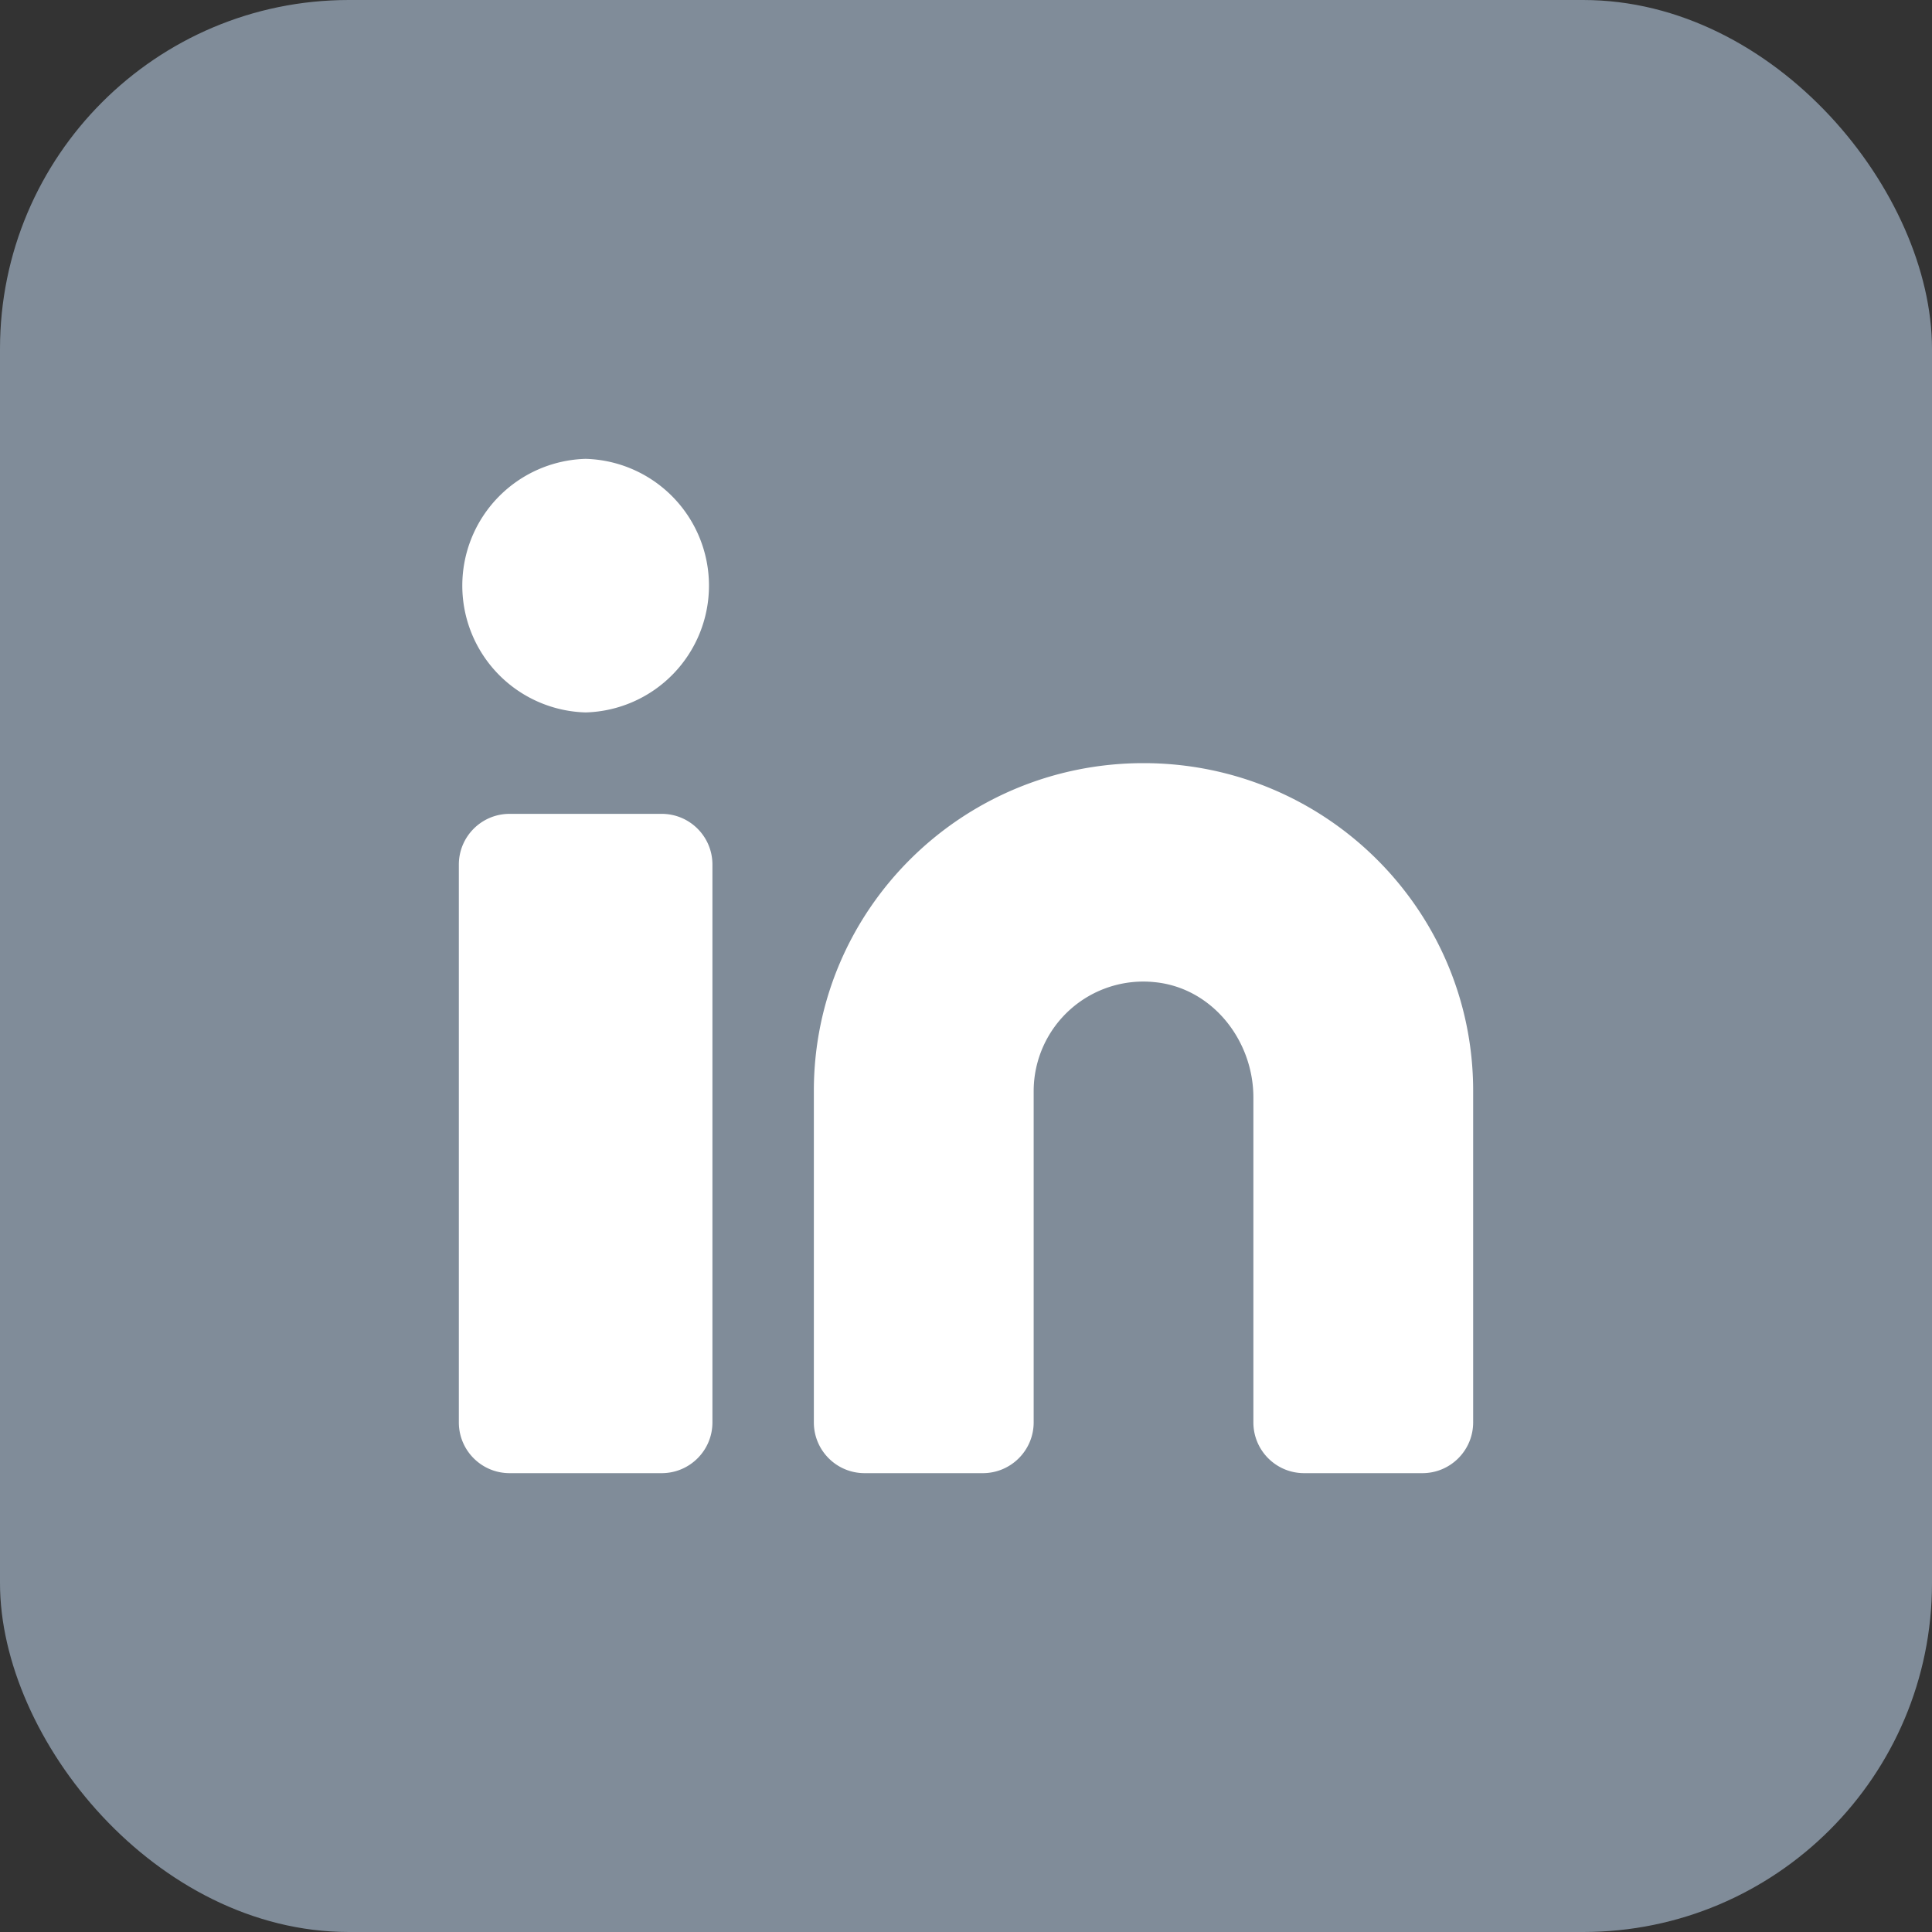
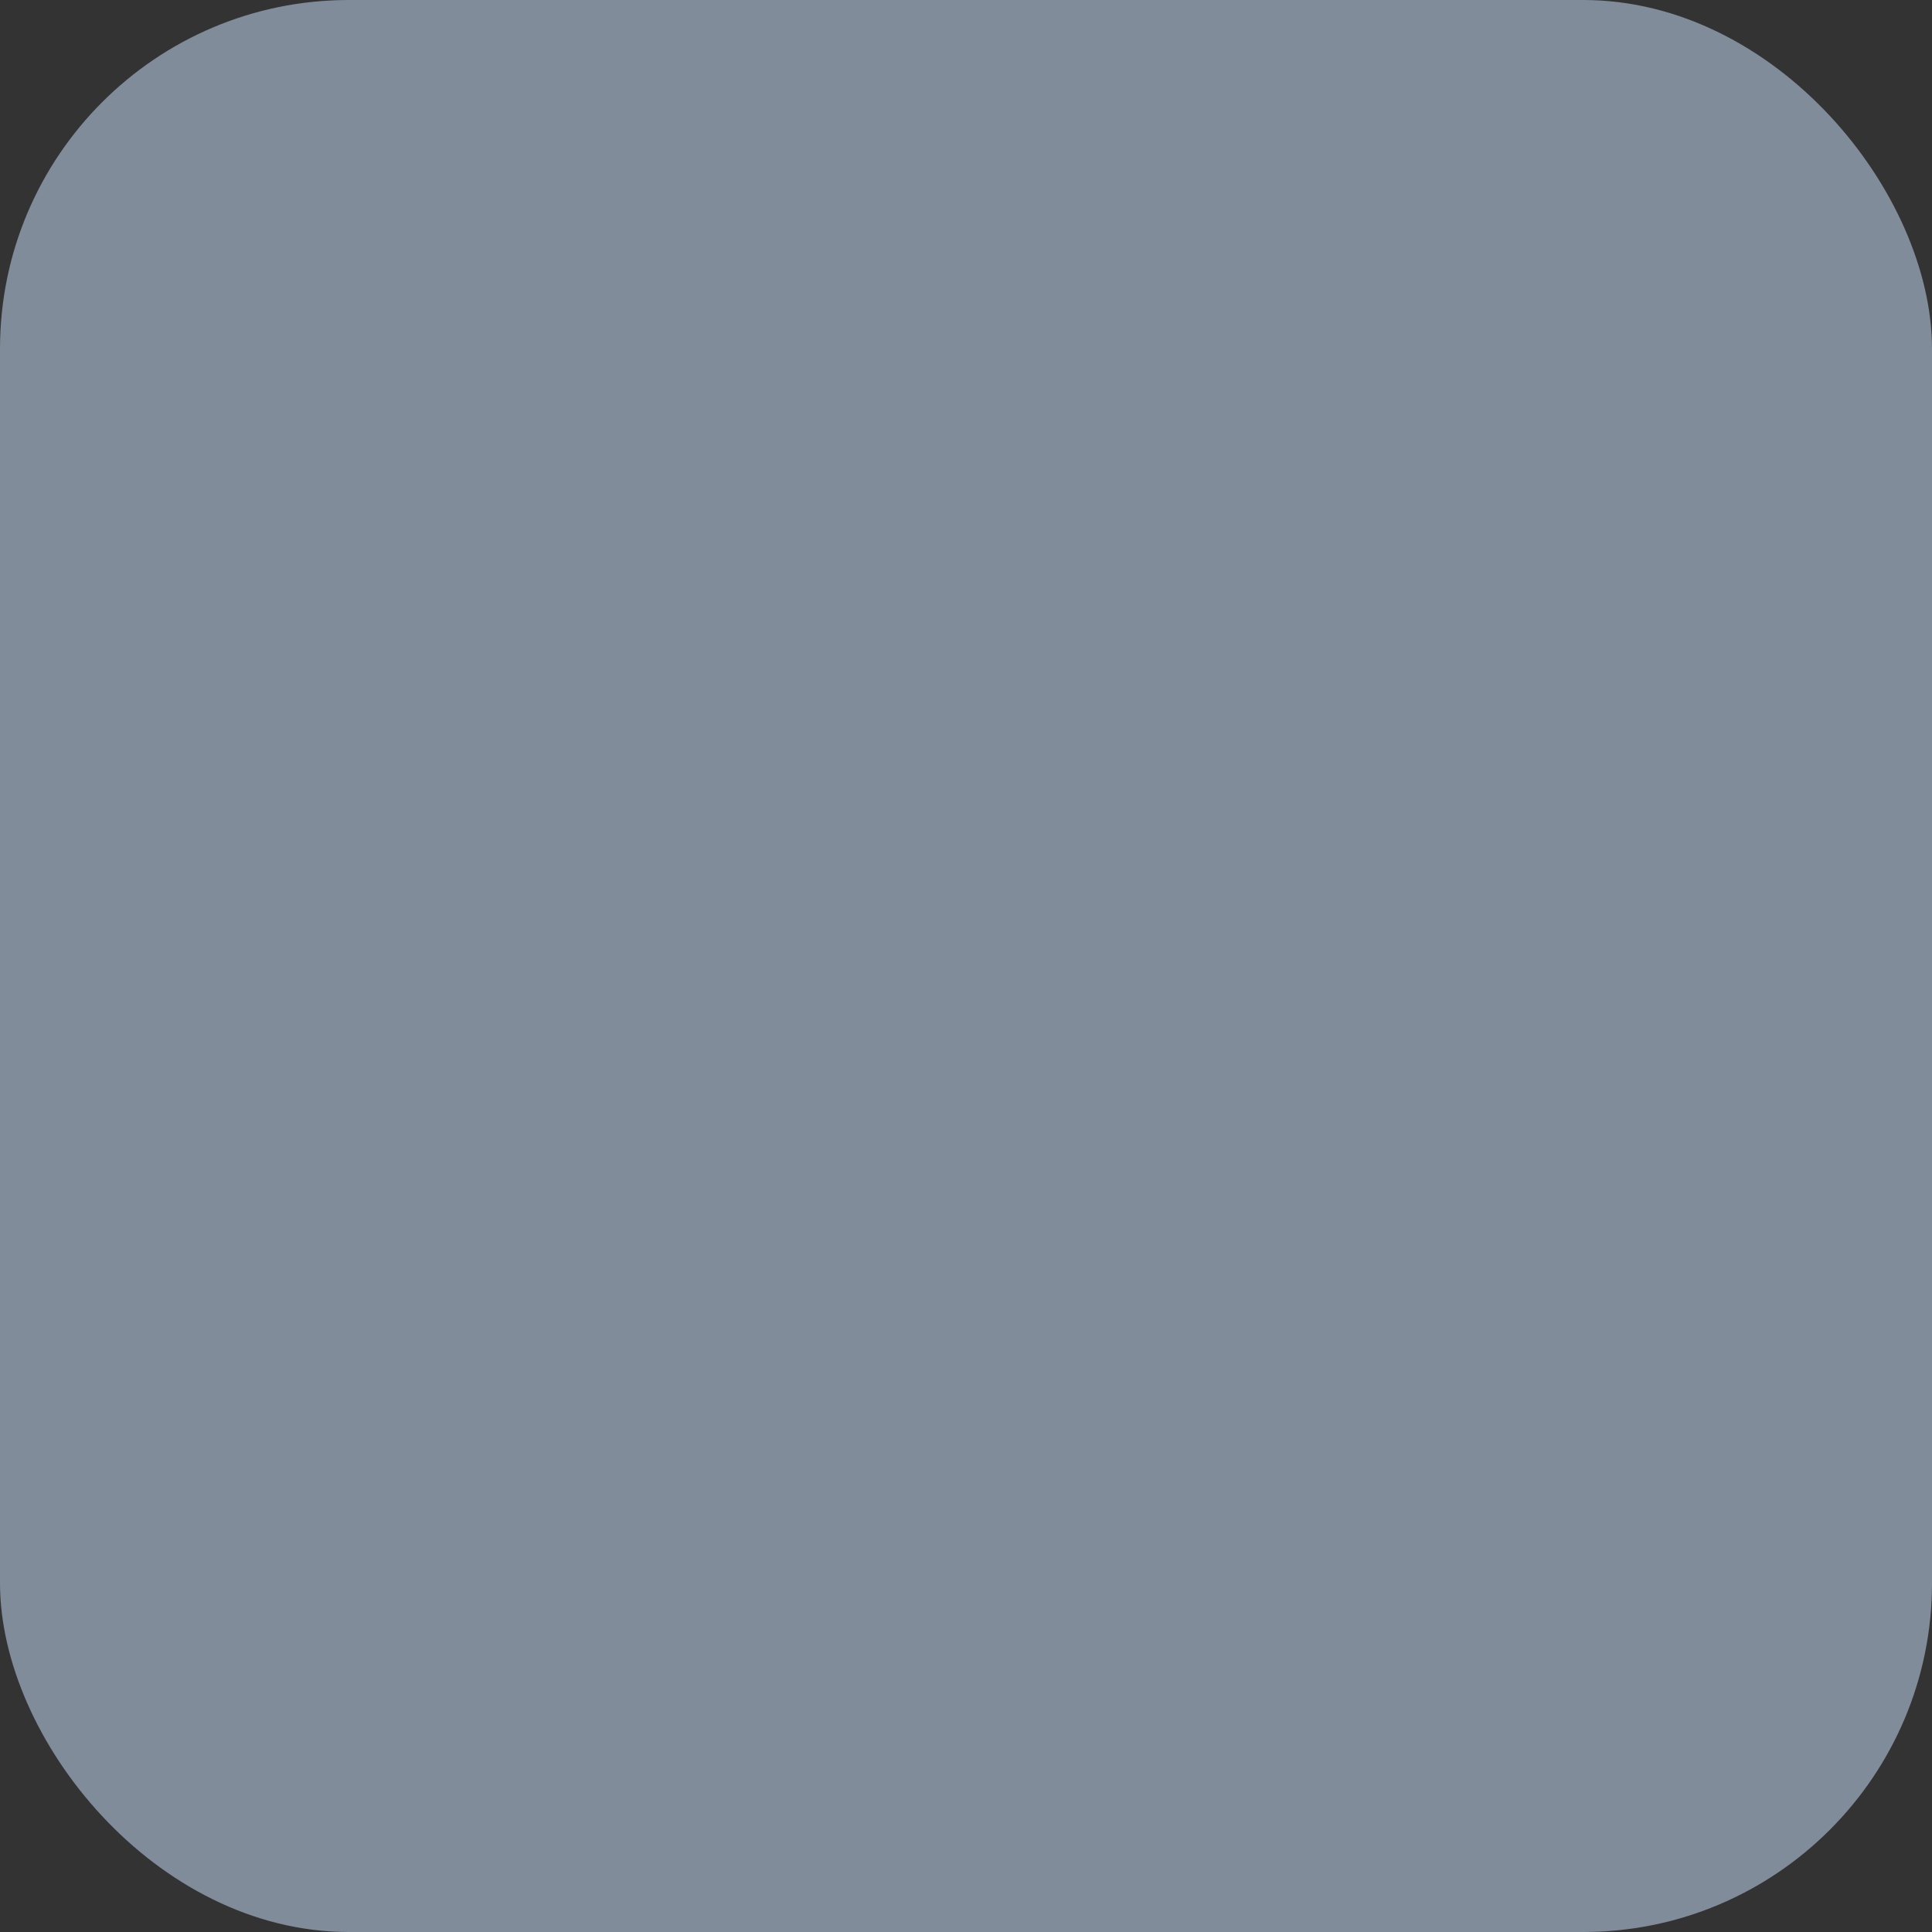
<svg xmlns="http://www.w3.org/2000/svg" xmlns:xlink="http://www.w3.org/1999/xlink" width="40" height="40" viewBox="0 0 40 40" version="1.1">
  <rect x="0" y="0" width="40" height="40" fill="#333333" stroke="none" />
  <defs>
-     <path d="M17.675 9.8c3.769 0 6.825 3.038 6.825 6.783v6.866c0 .58-.47 1.051-1.05 1.051H21c-.58 0-1.05-.47-1.05-1.05v-6.727c0-1.188-.856-2.27-2.039-2.388a2.27 2.27 0 0 0-2.51 2.248v6.866c0 .58-.472 1.051-1.052 1.051H11.9c-.58 0-1.05-.47-1.05-1.05v-6.867c0-3.745 3.056-6.783 6.825-6.783zM7.7 10.85c.58 0 1.05.47 1.05 1.05v11.55c0 .58-.47 1.05-1.05 1.05H4.55c-.58 0-1.05-.47-1.05-1.05V11.9c0-.58.47-1.05 1.05-1.05zM6.125 3.5a2.626 2.626 0 0 1 0 5.25 2.626 2.626 0 0 1 0-5.25z" id="path-1" />
-   </defs>
+     </defs>
  <g id="Desktop" stroke="none" stroke-width="1" fill="none" fill-rule="evenodd">
    <g id="Landing-page" transform="translate(-995 -7111)">
      <g id="Footer-03" transform="translate(0 6917)">
        <g id="Linkedin_square" transform="translate(995 194)">
          <rect id="Rectangle" fill="#808C99" x="0" y="0" width="40" height="40" rx="7.222" />
          <g id="4)-Icon/arrow-circle-right-fill" transform="translate(6 6)">
            <mask id="mask-2" fill="#fff">
              <use xlink:href="#path-1" />
            </mask>
            <use id="🎨-Icon-Сolor" fill="#FFF" xlink:href="#path-1" />
          </g>
        </g>
      </g>
    </g>
  </g>
</svg>